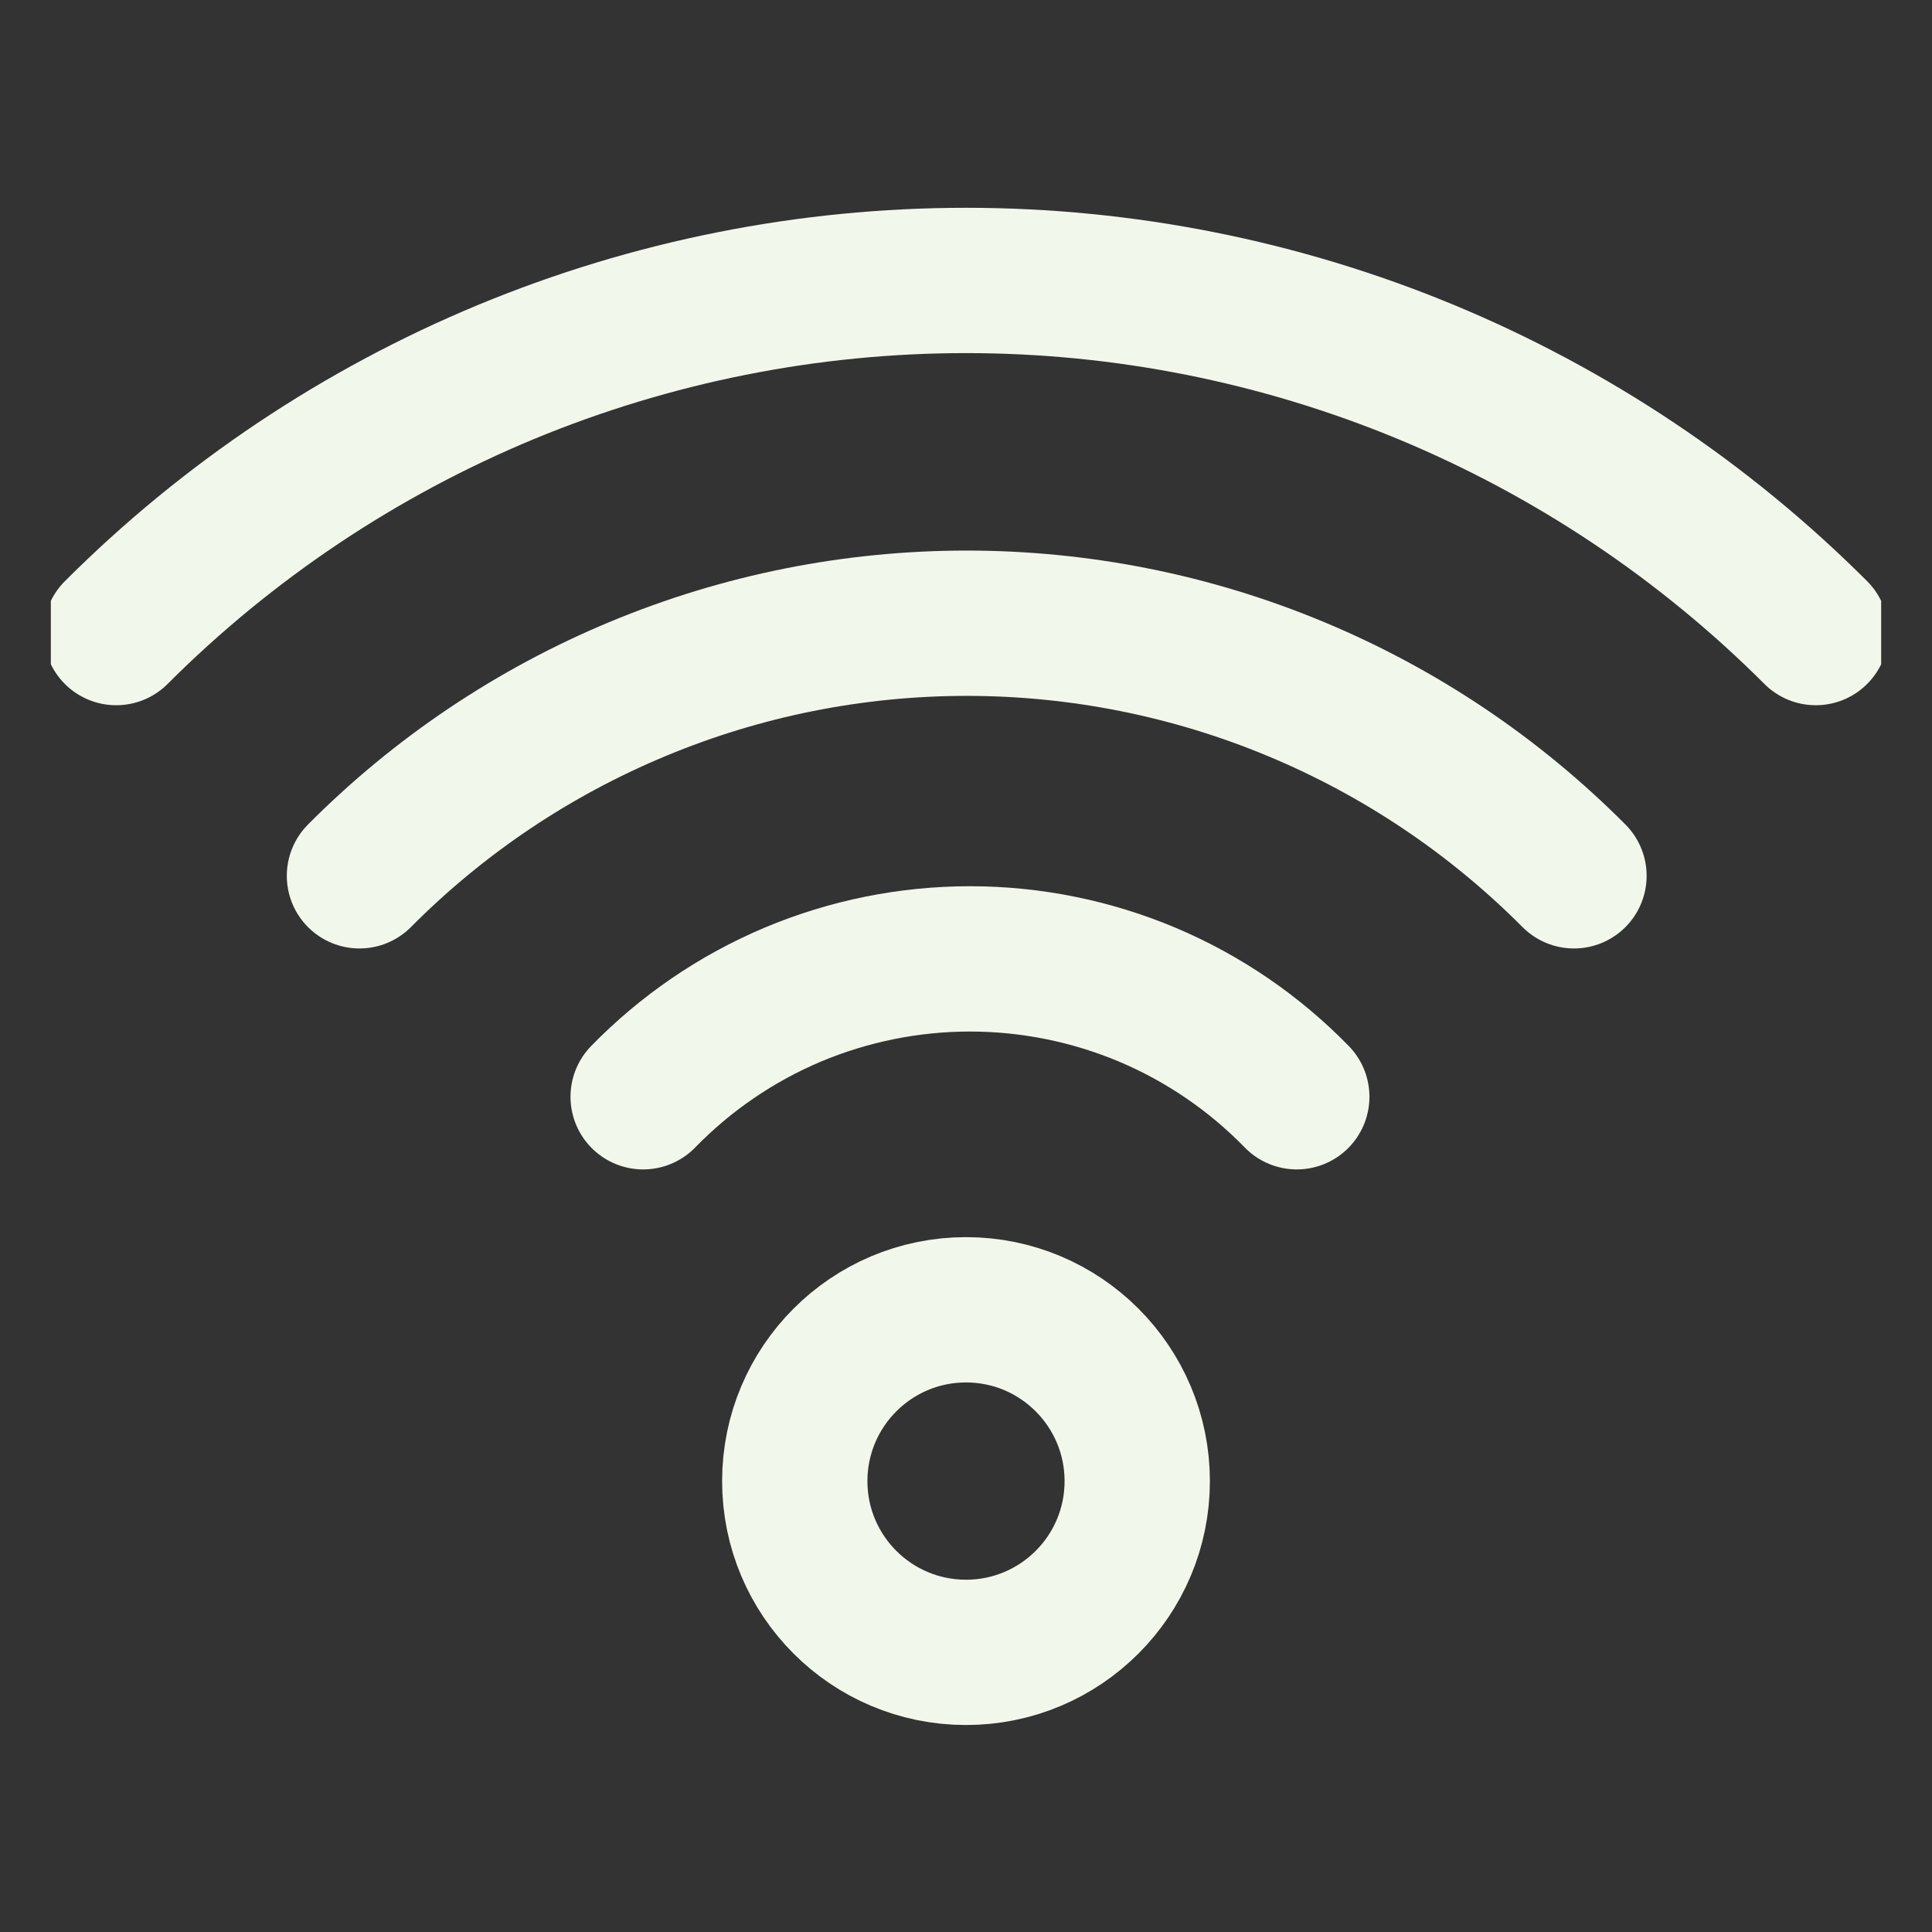
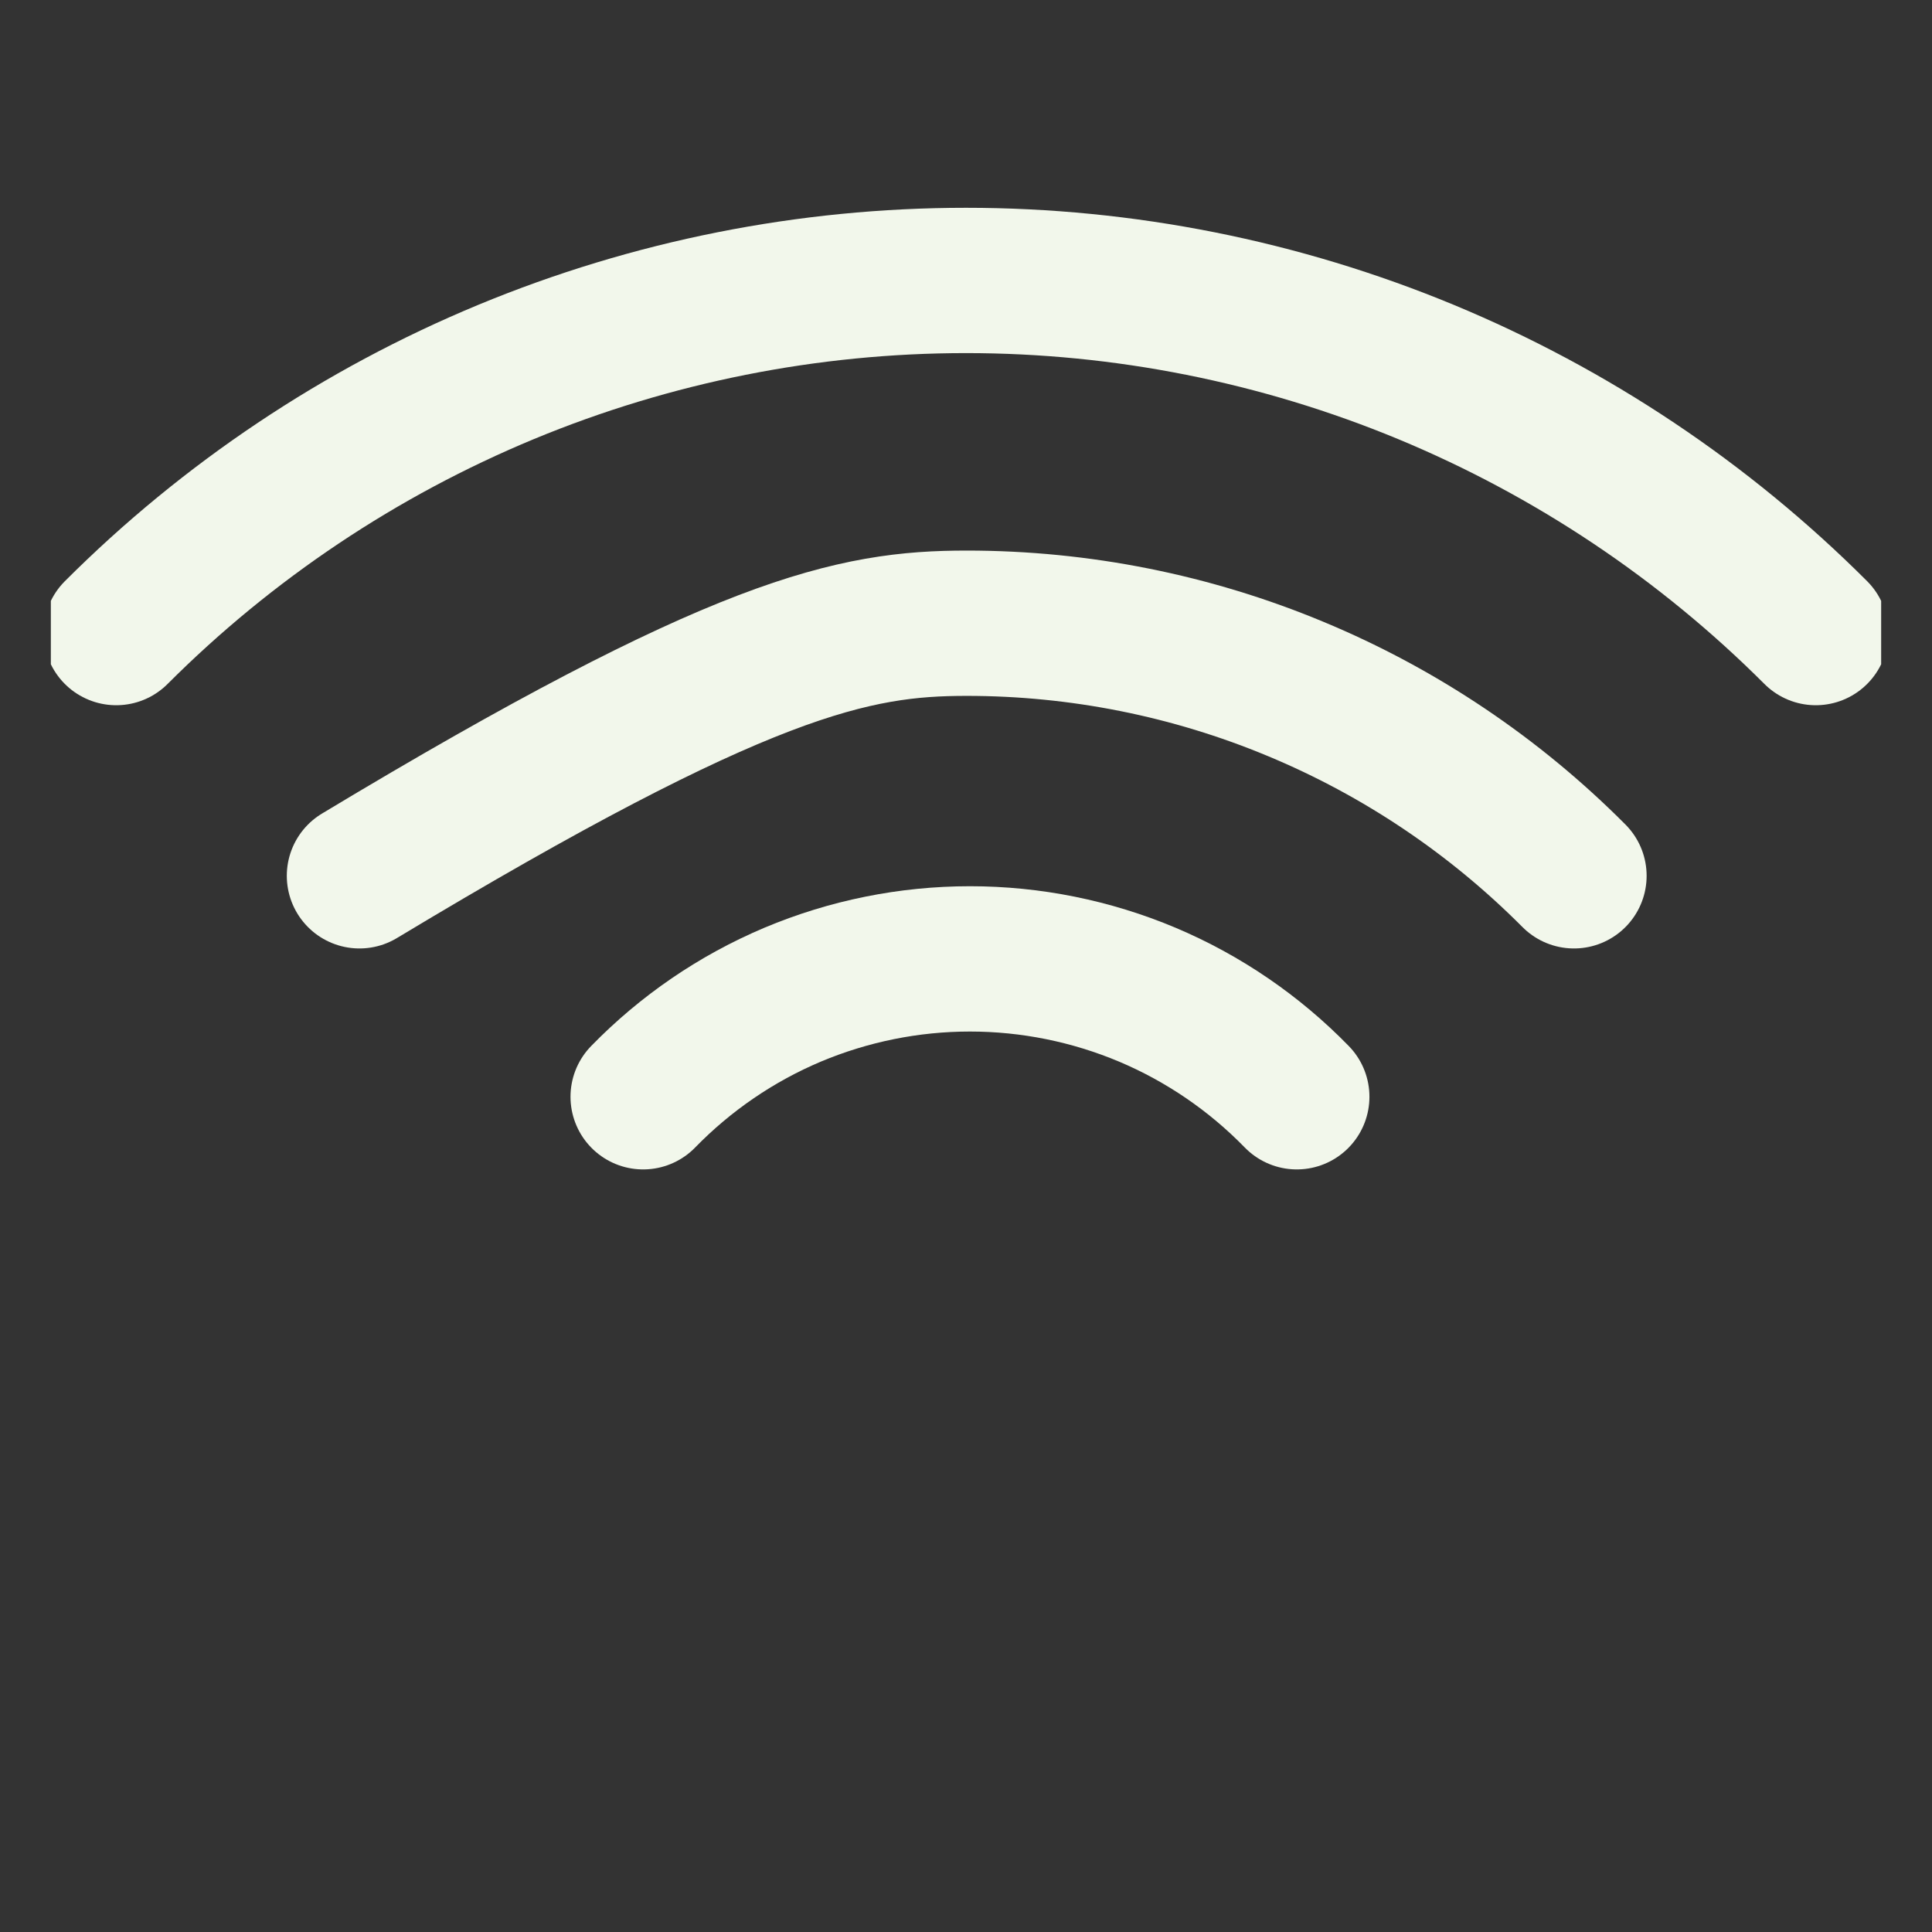
<svg xmlns="http://www.w3.org/2000/svg" width="19" height="19" viewBox="0 0 19 19" fill="none">
  <rect x="0" y="0" width="19" height="19" fill="#333333" stroke="none" />
  <g clip-path="url(#clip0_77_1695)">
-     <path d="M9.5 16.25C10.43 16.25 11.184 15.496 11.184 14.566C11.184 13.636 10.43 12.881 9.5 12.881C8.57 12.881 7.816 13.636 7.816 14.566C7.816 15.496 8.57 16.25 9.5 16.25Z" stroke="#F2F7EB" stroke-width="1.429" stroke-linecap="round" stroke-linejoin="round" />
    <path d="M6.325 10.786C6.743 10.357 7.243 10.015 7.795 9.782C8.347 9.55 8.94 9.43 9.539 9.43C10.138 9.43 10.731 9.55 11.283 9.782C11.835 10.015 12.335 10.357 12.753 10.786" stroke="#F2F7EB" stroke-width="1.429" stroke-linecap="round" stroke-linejoin="round" />
-     <path d="M3.535 8.613C4.317 7.826 5.248 7.201 6.273 6.775C7.298 6.348 8.397 6.129 9.507 6.129C10.617 6.129 11.716 6.348 12.741 6.775C13.766 7.201 14.696 7.826 15.479 8.613" stroke="#F2F7EB" stroke-width="1.429" stroke-linecap="round" stroke-linejoin="round" />
+     <path d="M3.535 8.613C7.298 6.348 8.397 6.129 9.507 6.129C10.617 6.129 11.716 6.348 12.741 6.775C13.766 7.201 14.696 7.826 15.479 8.613" stroke="#F2F7EB" stroke-width="1.429" stroke-linecap="round" stroke-linejoin="round" />
    <path d="M1.143 6.221C2.24 5.124 3.543 4.253 4.977 3.658C6.411 3.064 7.948 2.758 9.5 2.758C11.052 2.758 12.589 3.064 14.023 3.658C15.457 4.253 16.76 5.124 17.857 6.221" stroke="#F2F7EB" stroke-width="1.429" stroke-linecap="round" stroke-linejoin="round" />
  </g>
  <defs>
    <clipPath id="clip0_77_1695">
      <rect width="18" height="18" fill="white" transform="translate(0.5 0.5)" />
    </clipPath>
  </defs>
</svg>